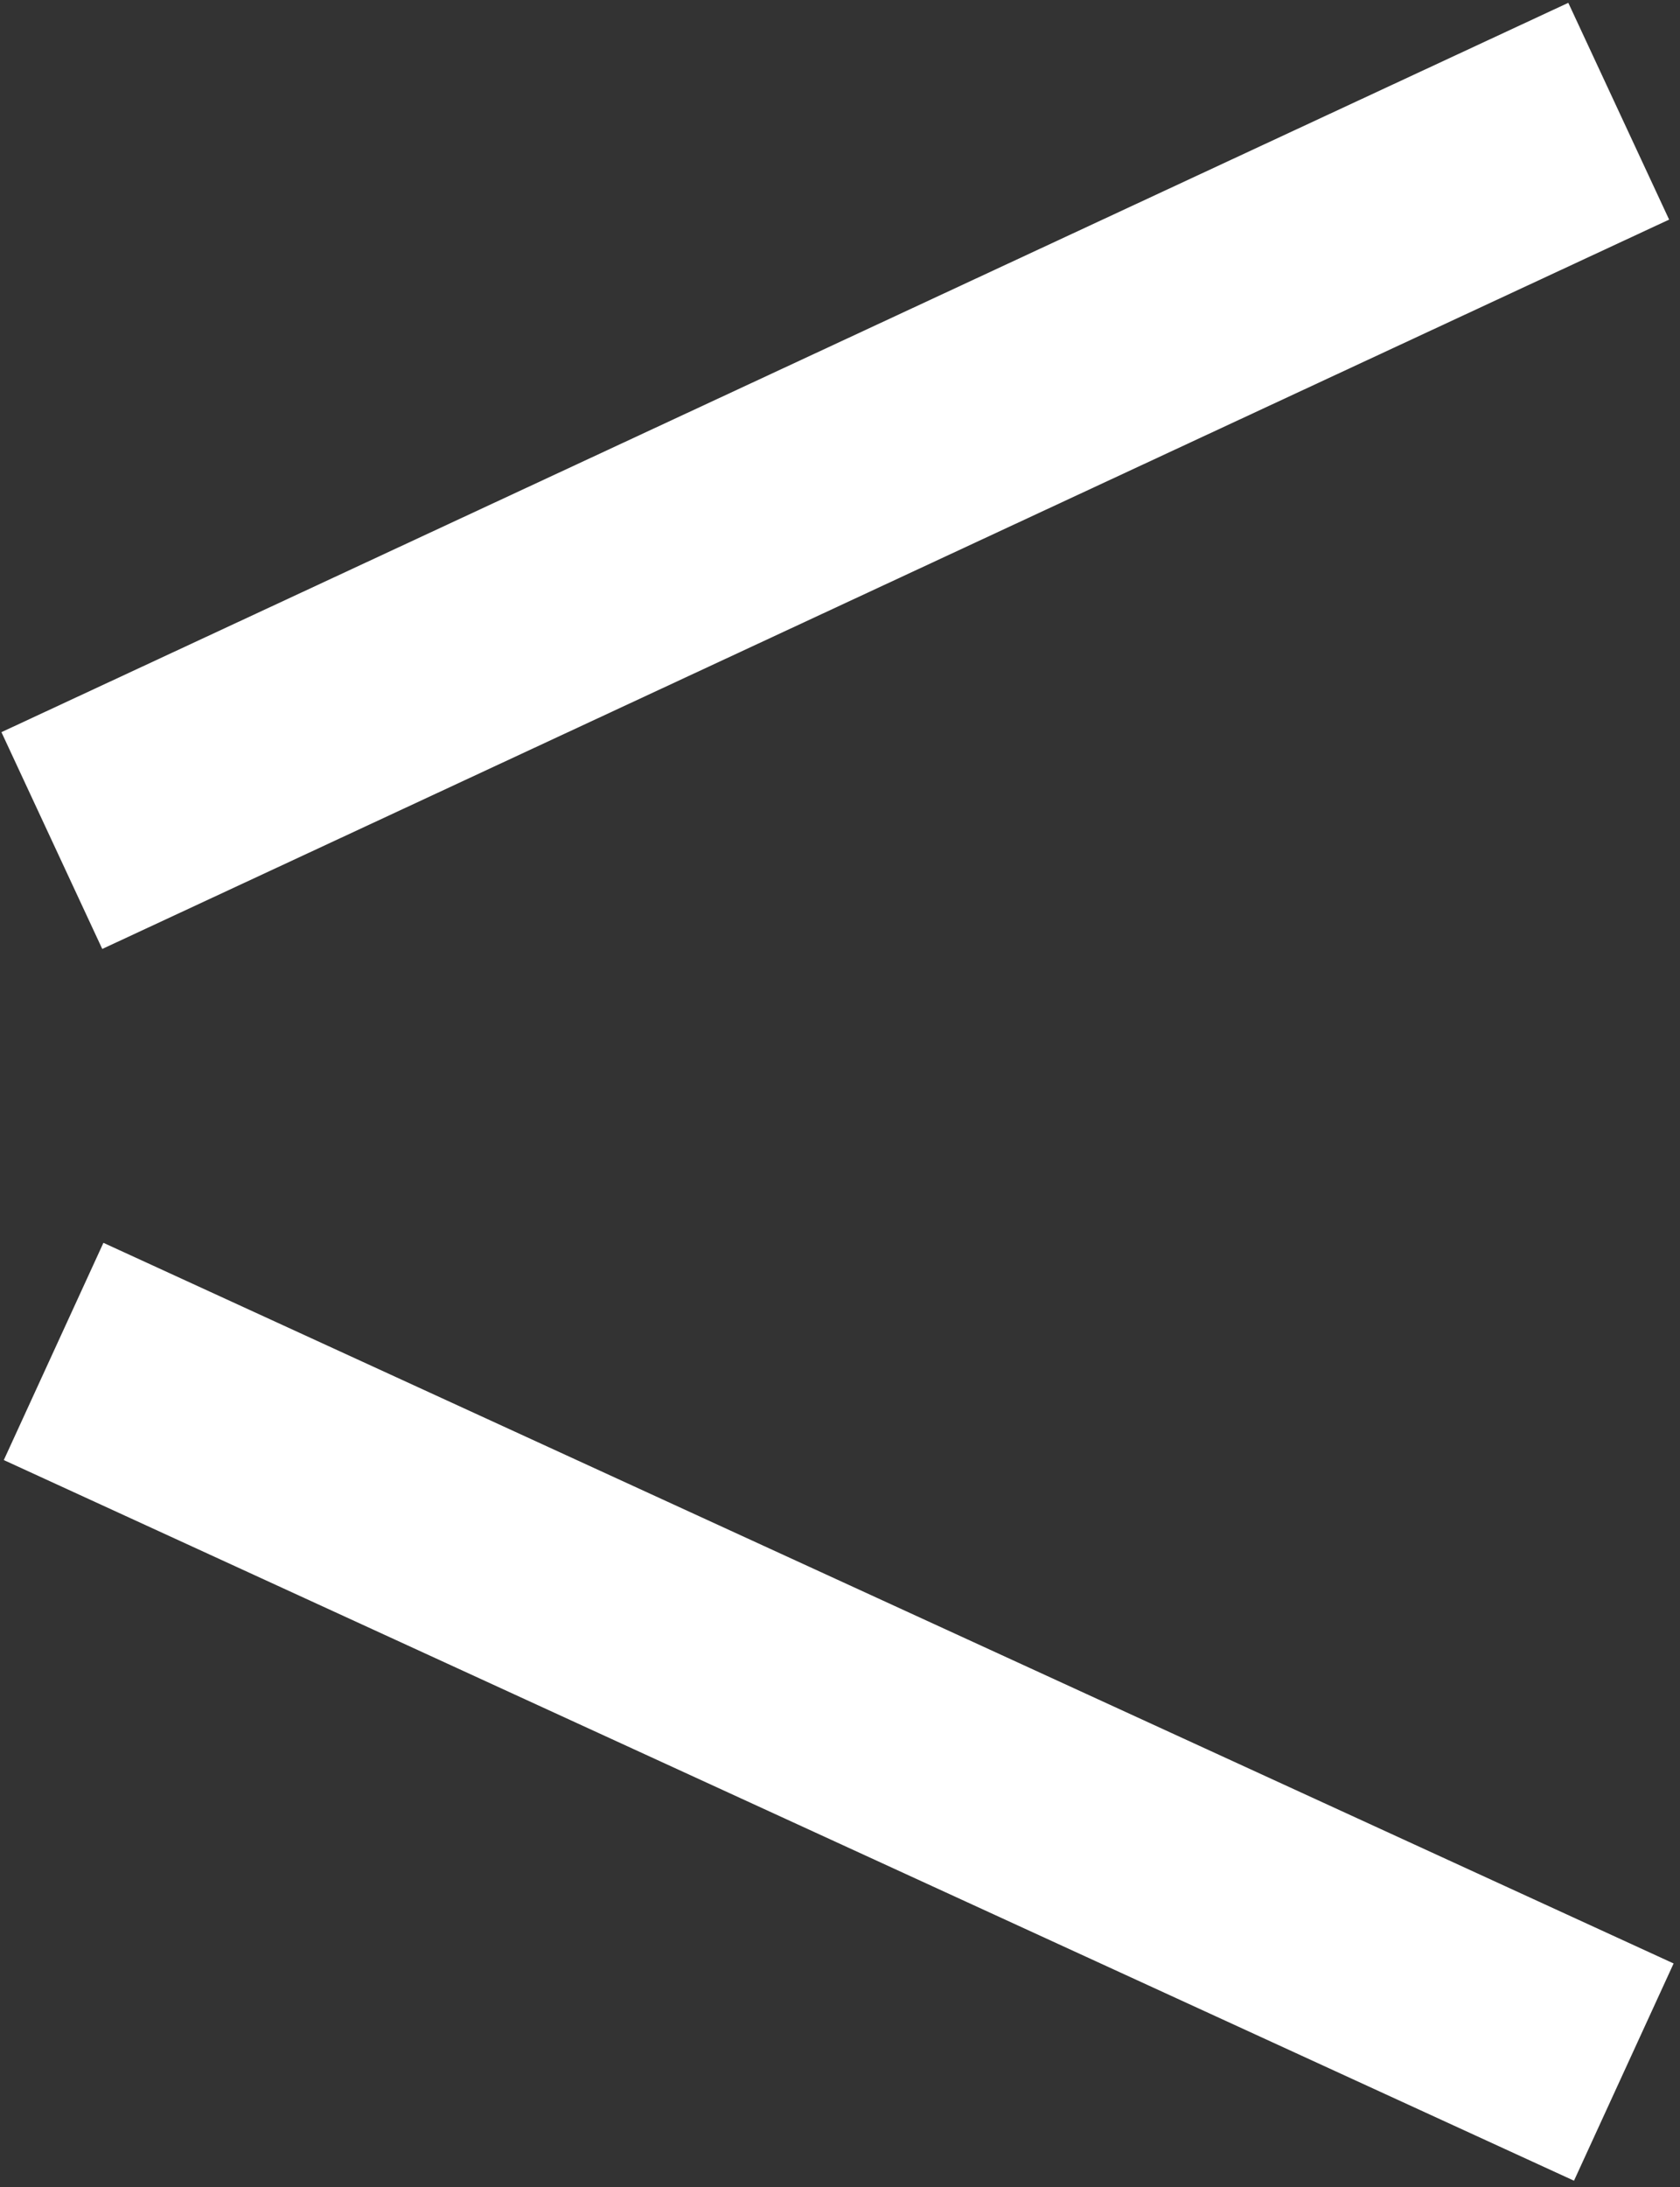
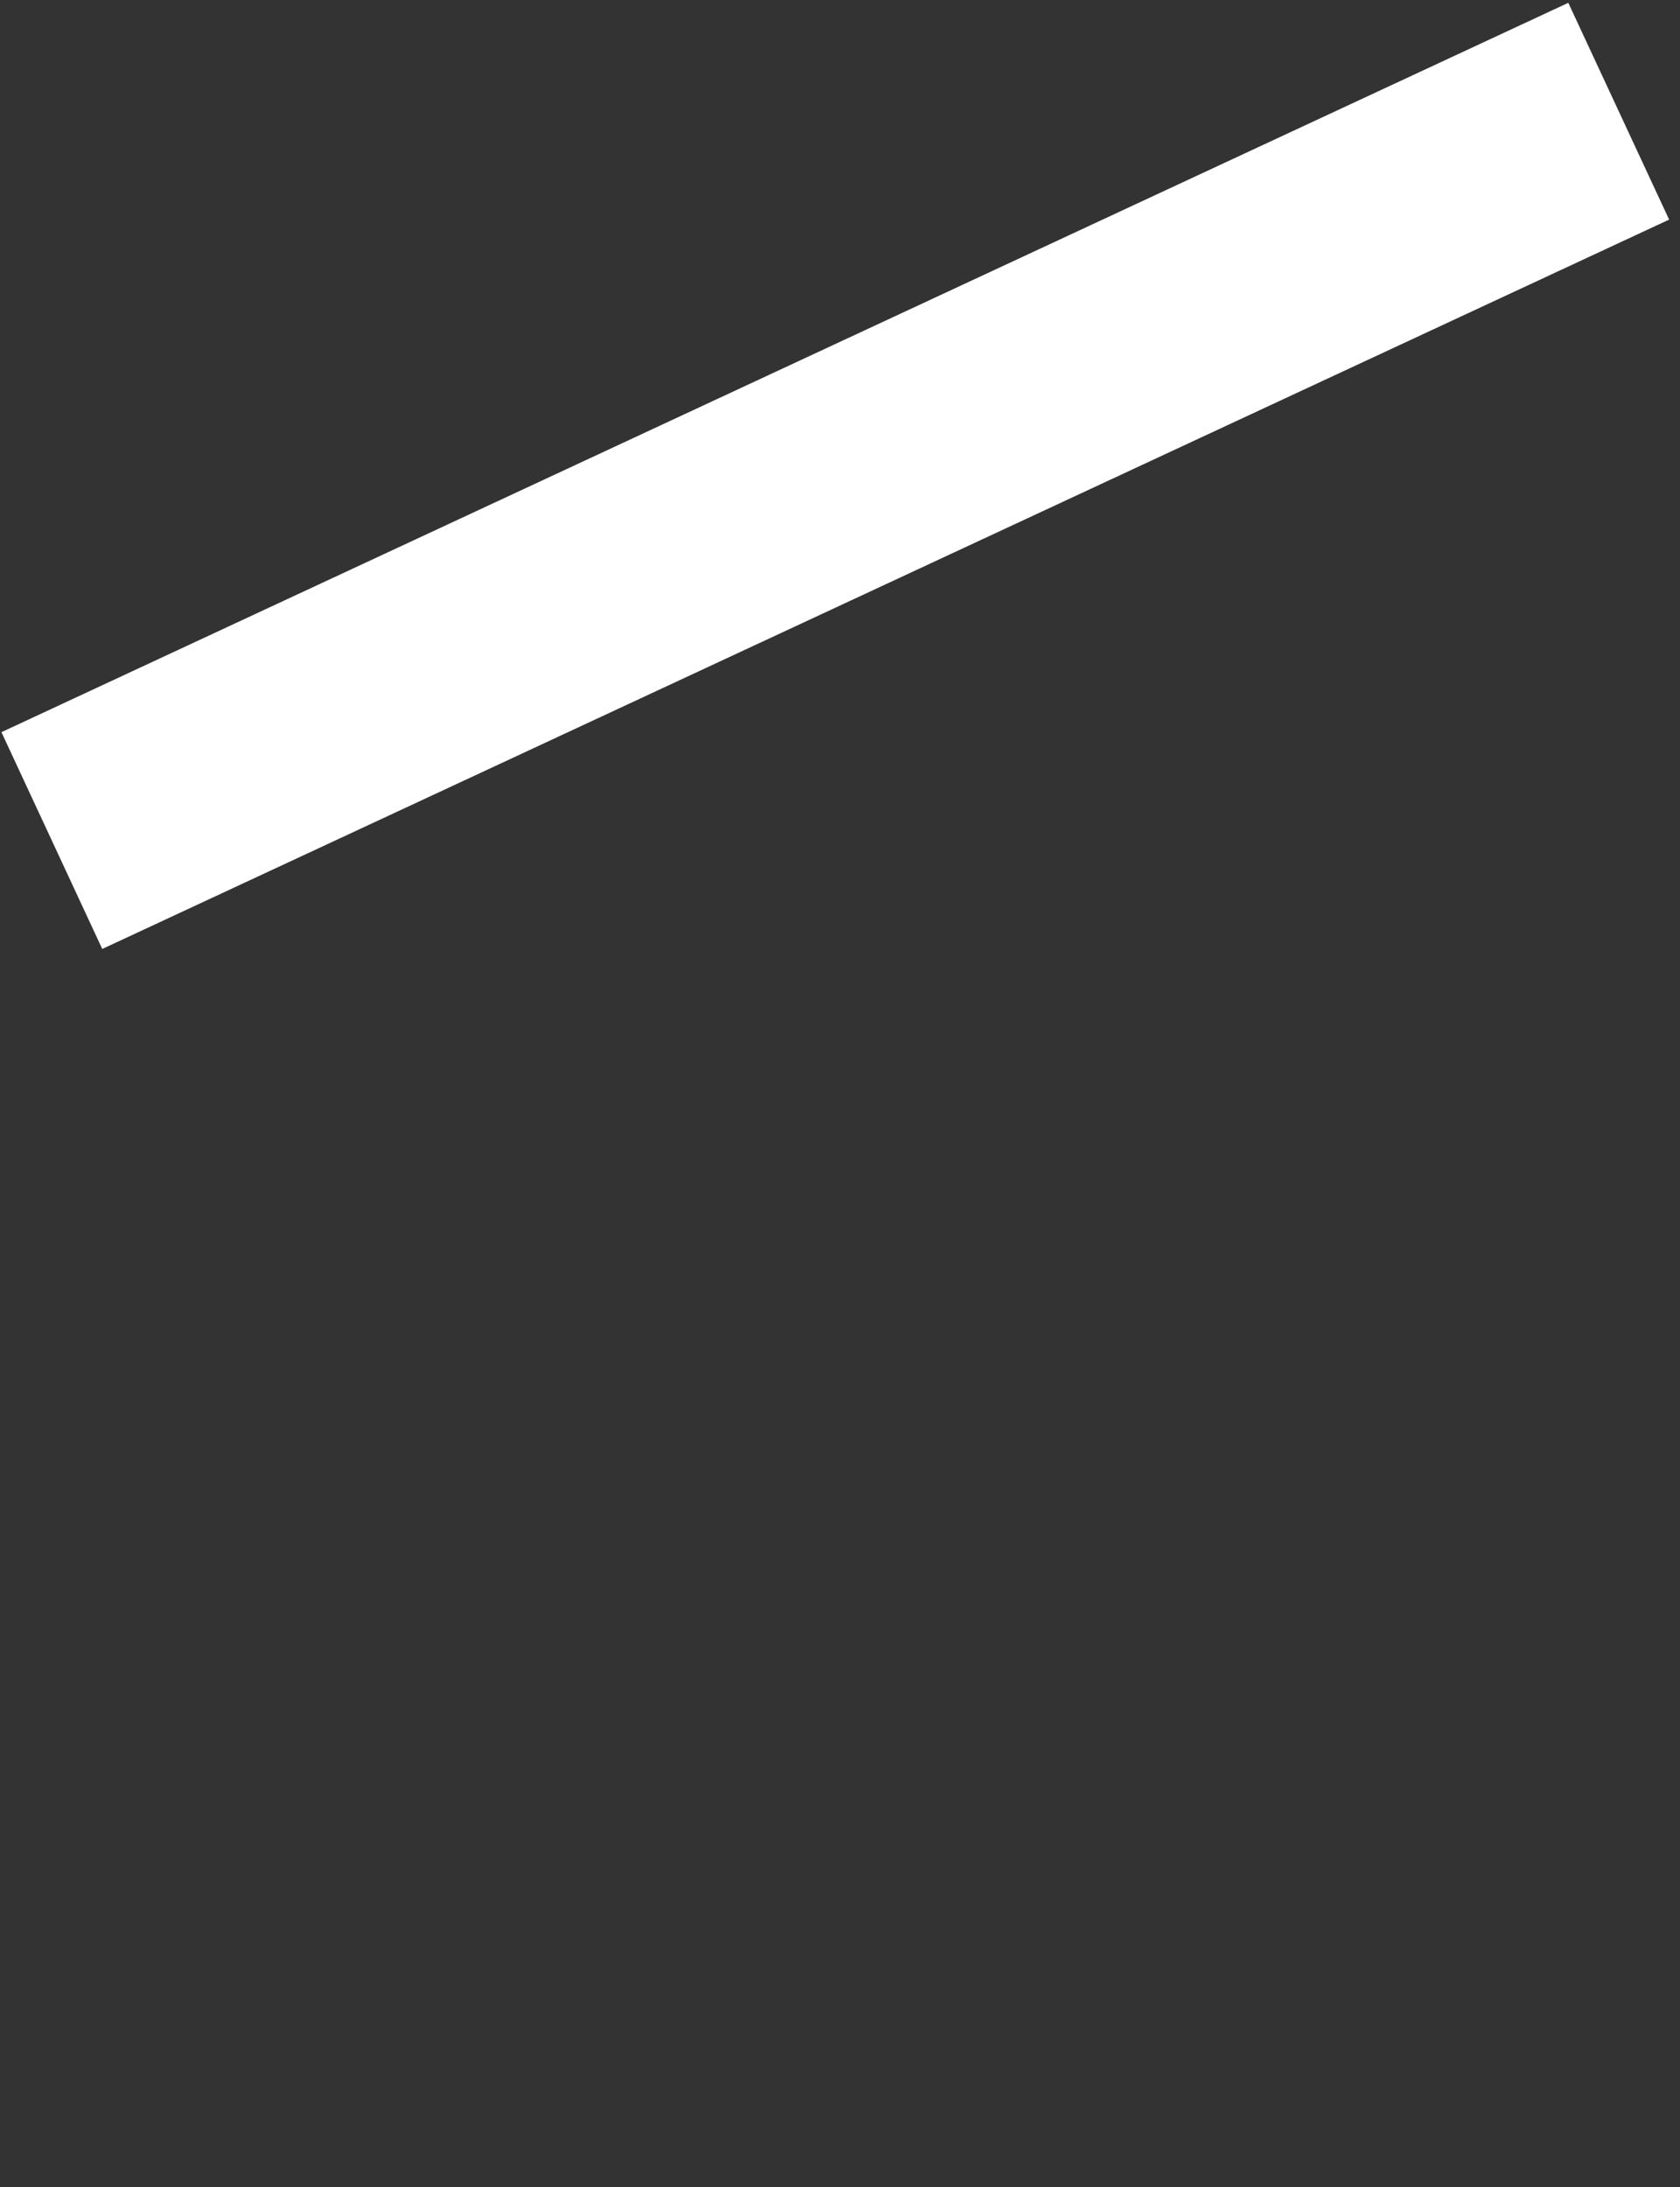
<svg xmlns="http://www.w3.org/2000/svg" width="146" height="190" viewBox="0 0 146 190" fill="none">
  <rect x="0" y="0" width="146" height="190" fill="#333333" stroke="none" />
-   <rect x="136.788" y="189.429" width="150.131" height="20.762" transform="rotate(-155.357 136.788 189.429)" fill="white" />
  <rect width="150.131" height="20.762" transform="matrix(-0.907 0.422 0.422 0.907 136.293 0.245)" fill="white" />
</svg>